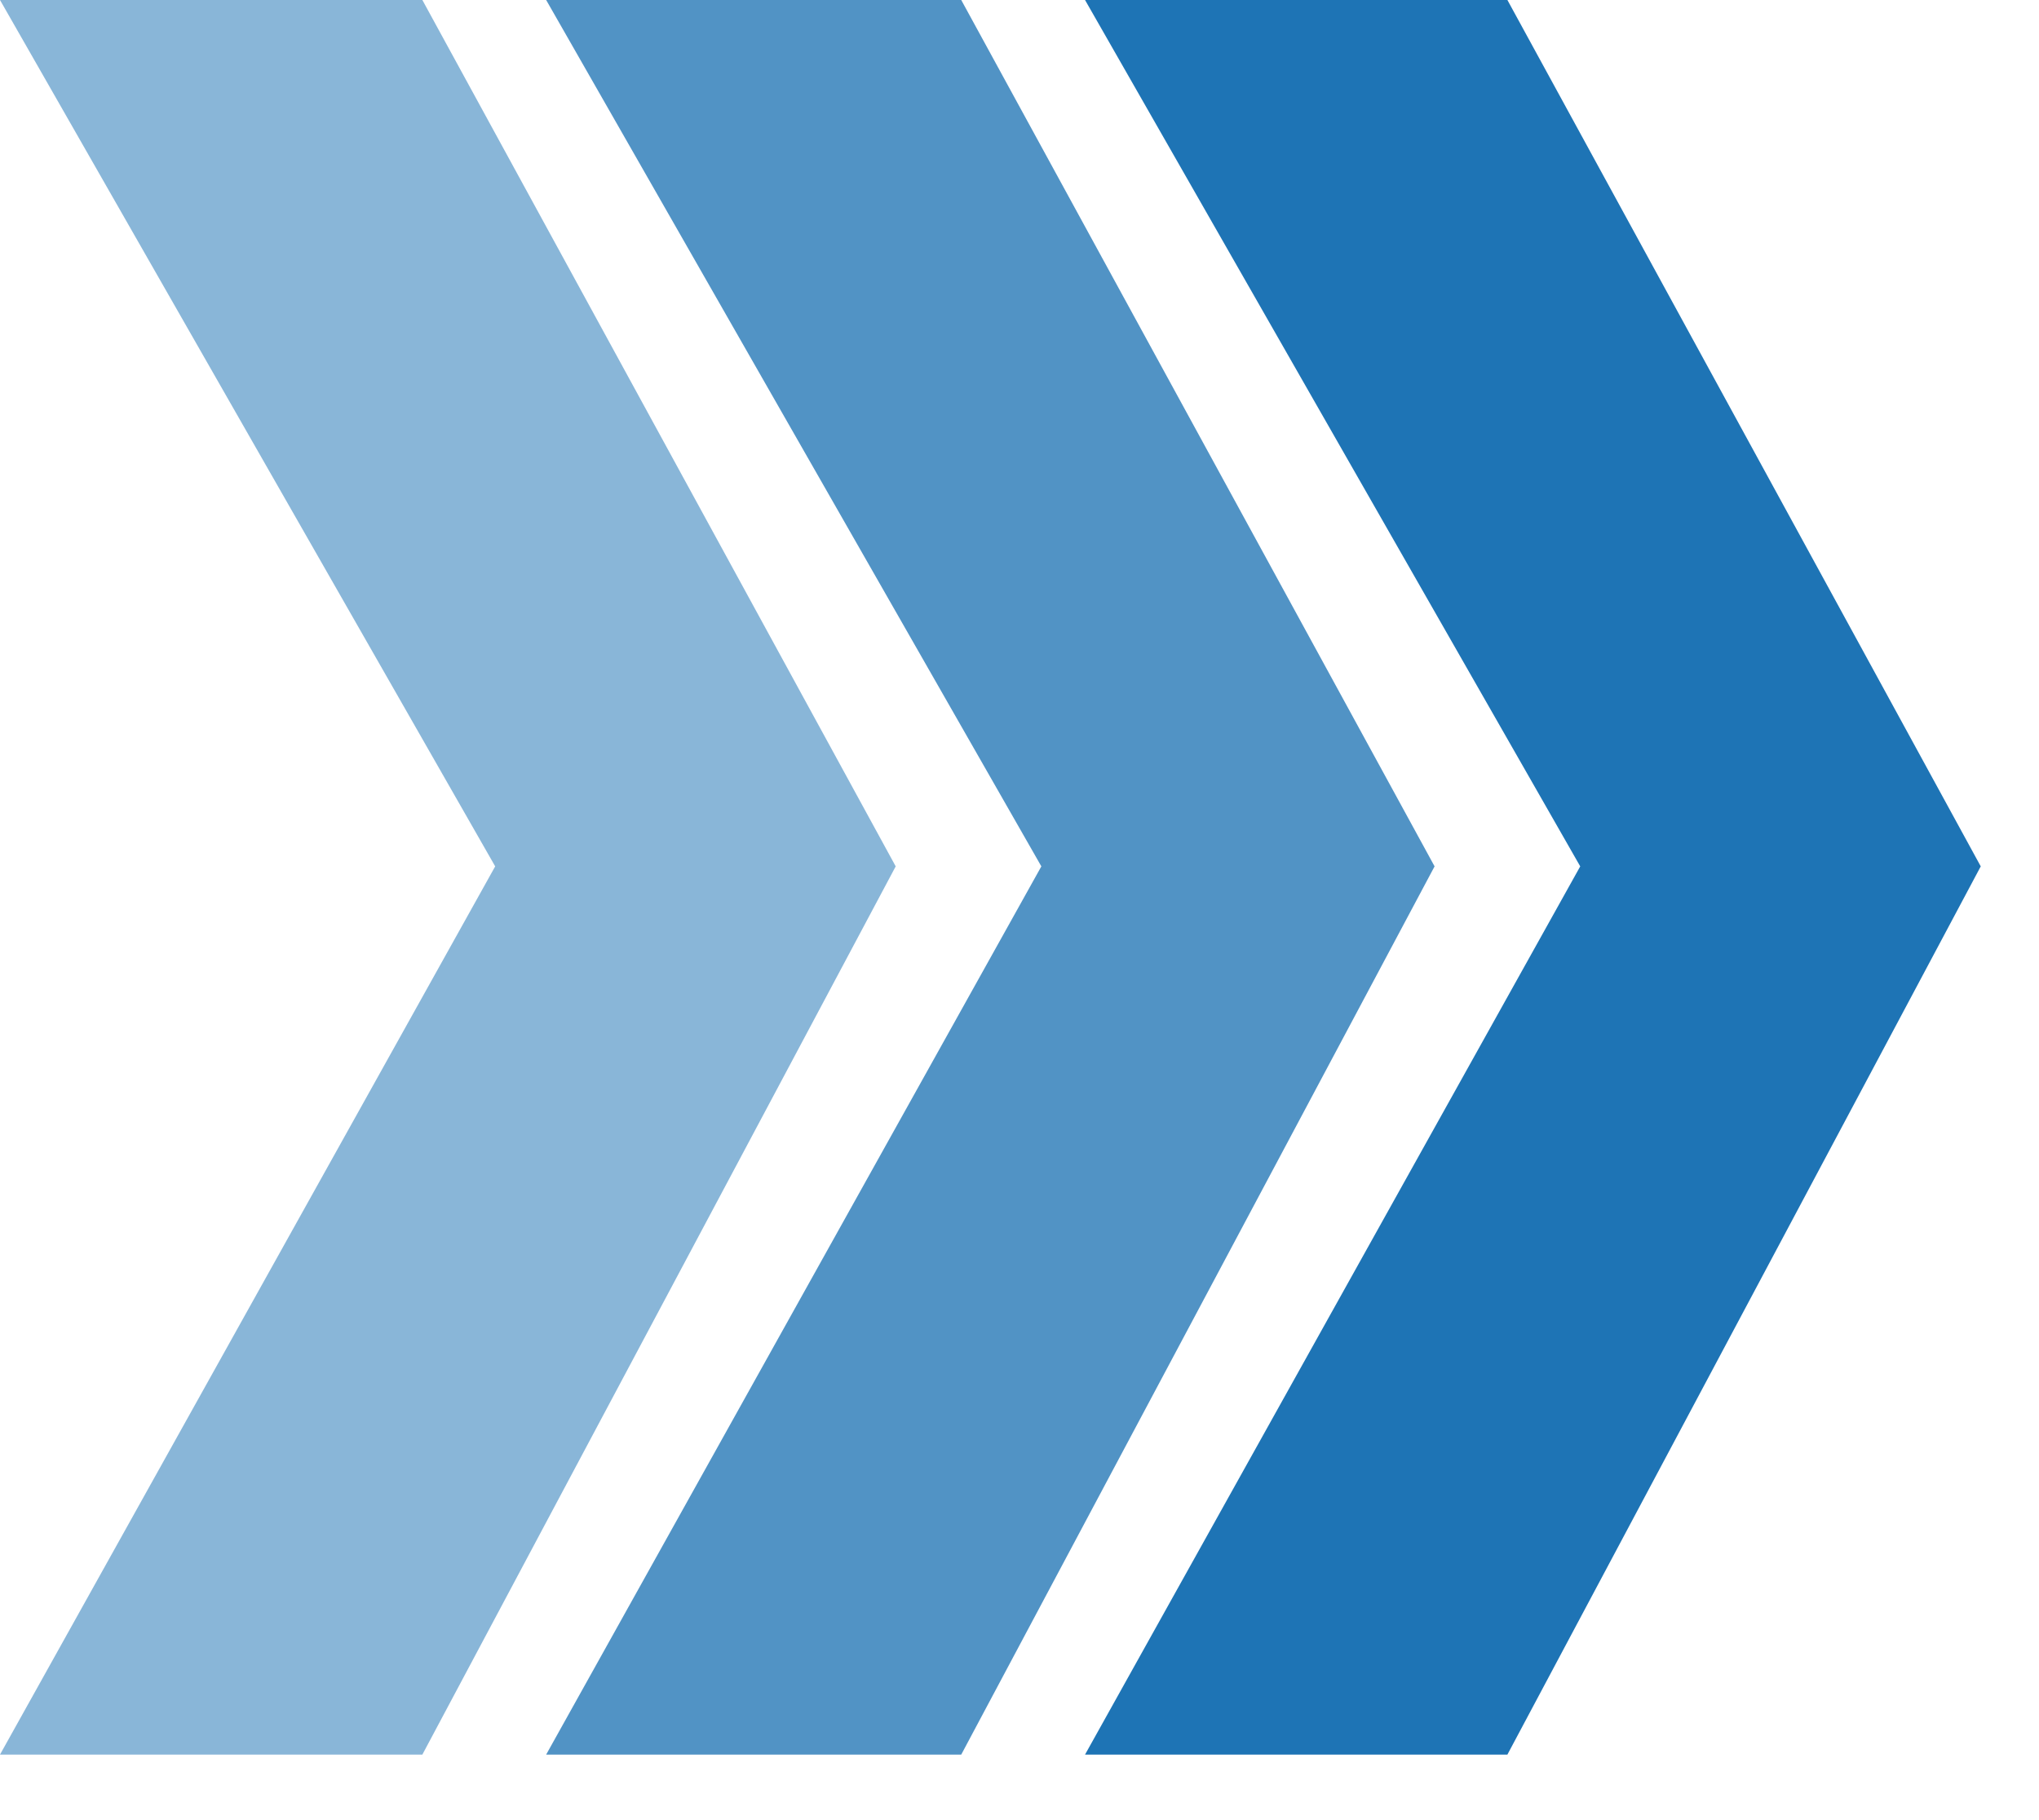
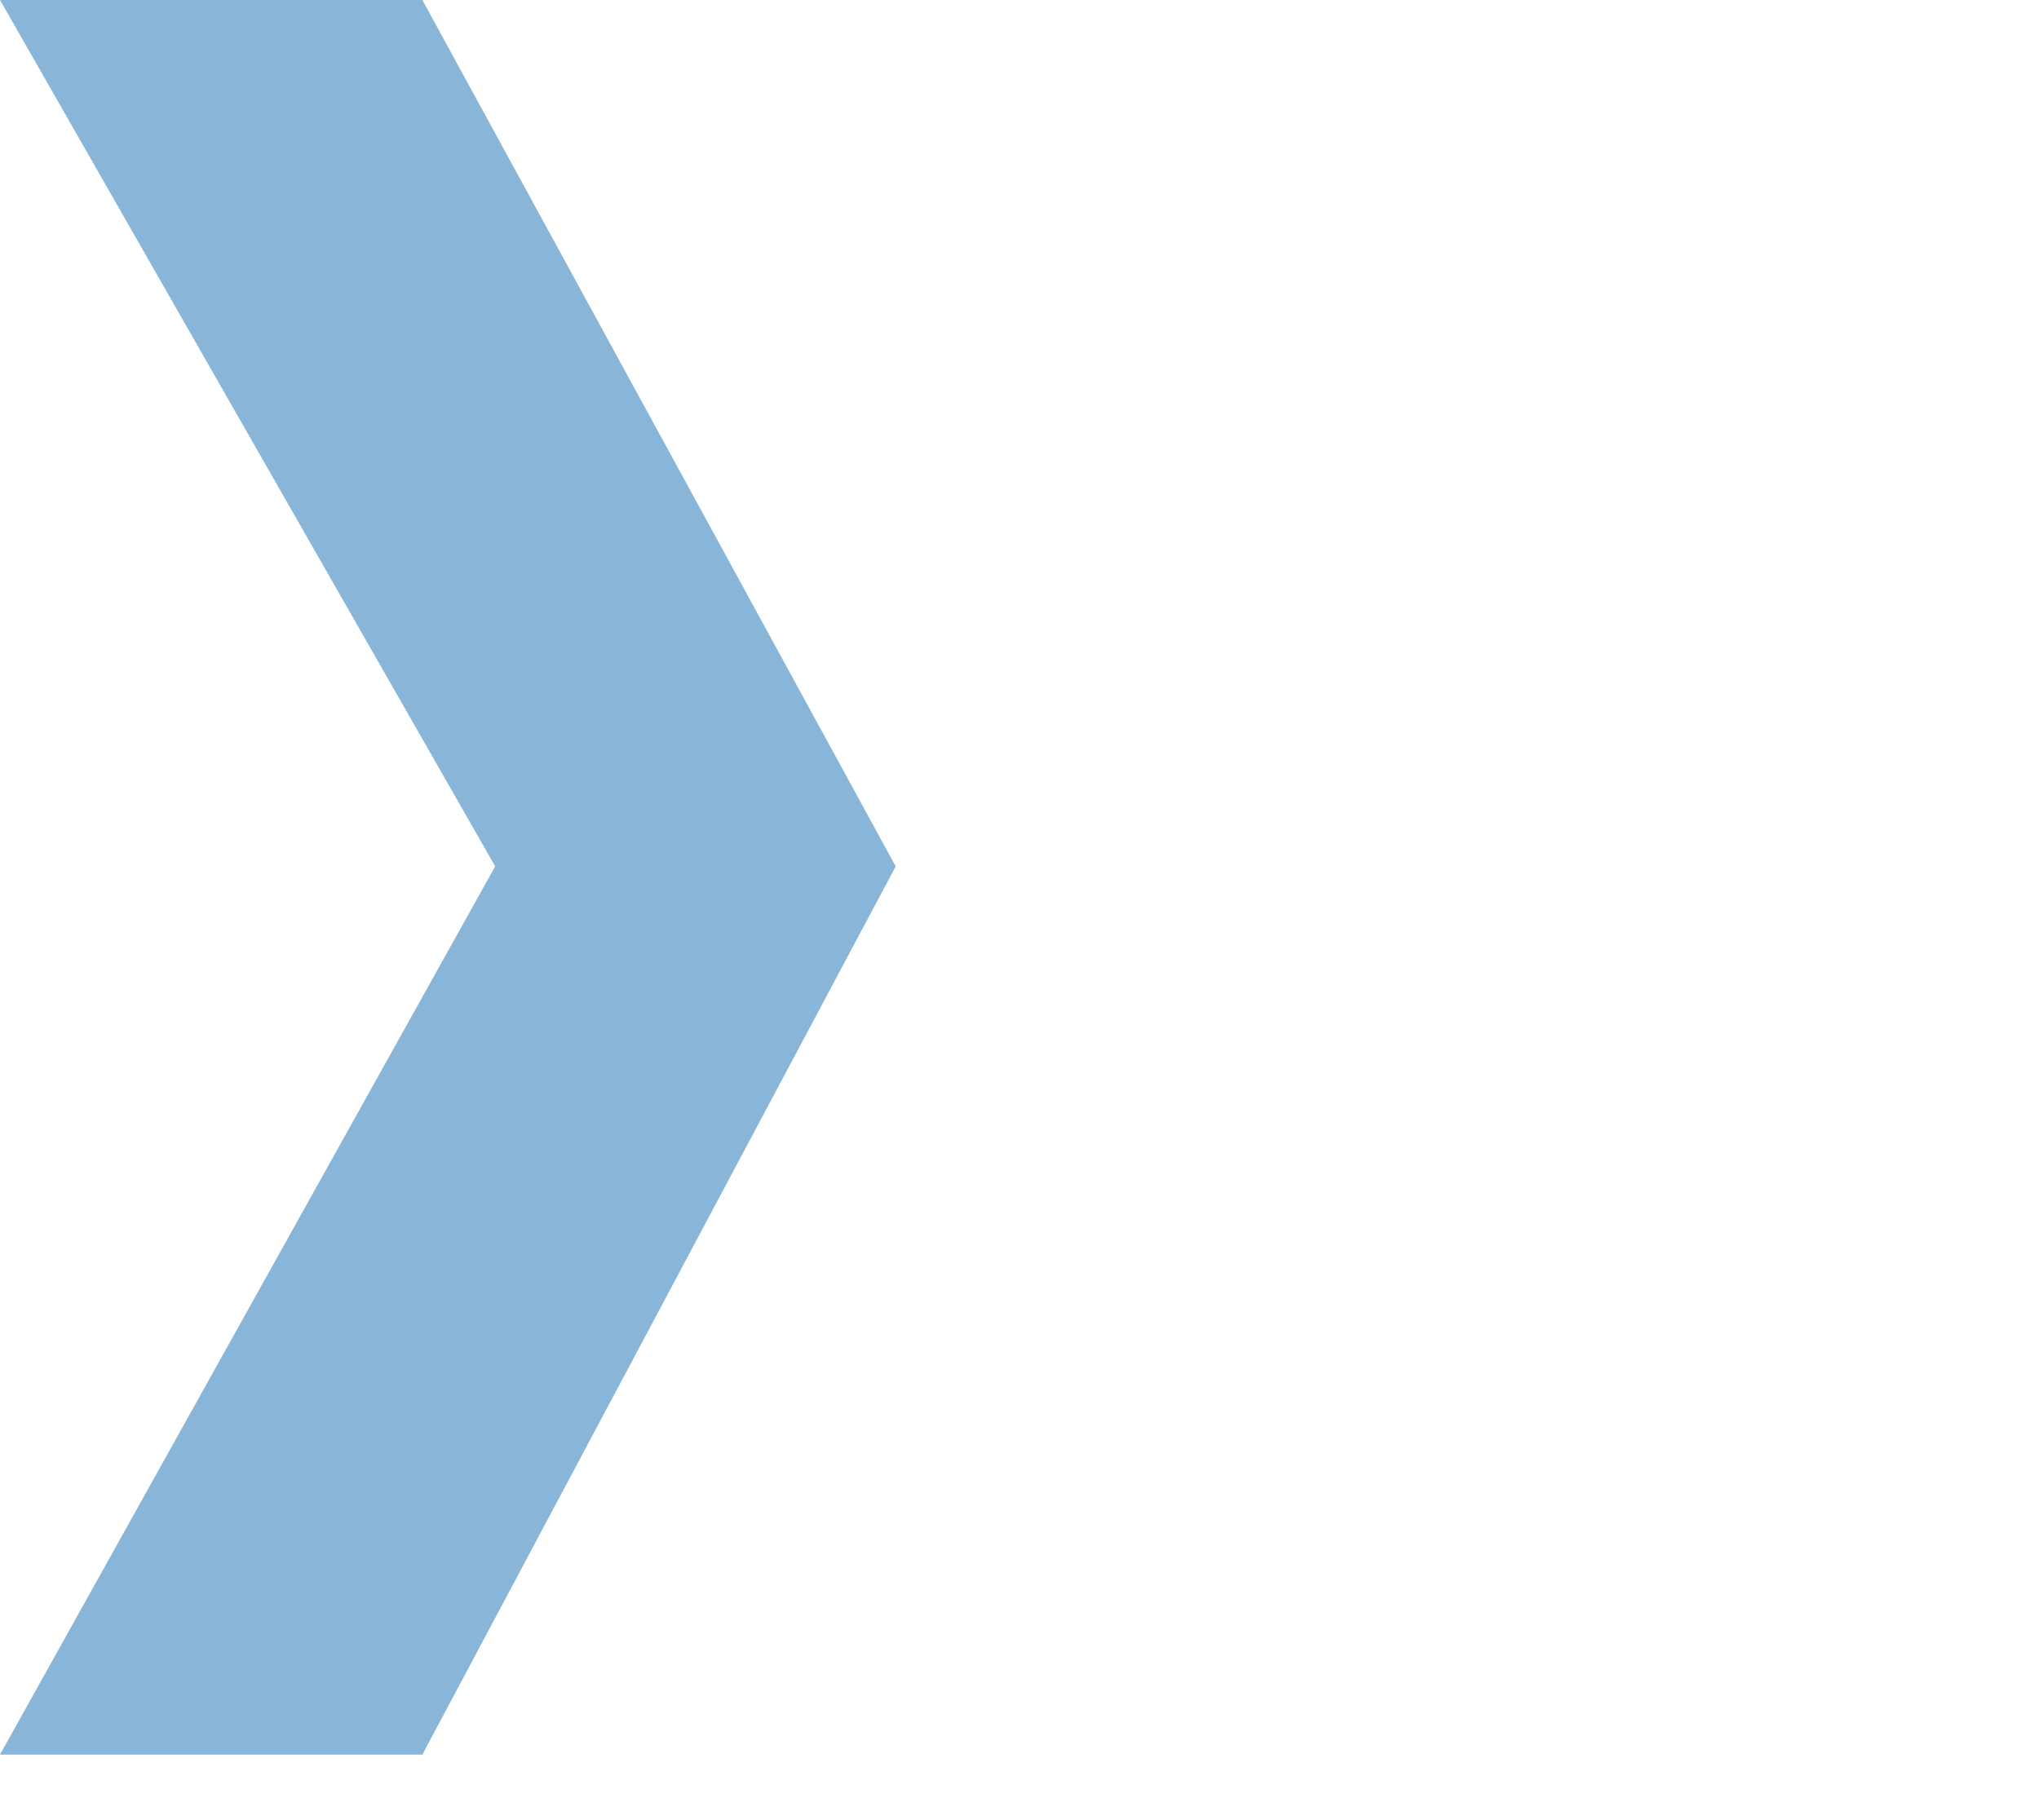
<svg xmlns="http://www.w3.org/2000/svg" width="28" height="25" viewBox="0 0 28 25" fill="none">
  <g clip-path="url(#clip0)">
    <path opacity="0.52" d="M0 0H5.8L12.3 11.9L5.8 24.1H0L6.8 11.9L0 0Z" fill="#1E74B5" />
-     <path opacity="0.77" d="M7.5 0H13.2L19.7 11.9L13.2 24.1H7.5L14.3 11.9L7.5 0Z" fill="#1E74B5" />
-     <path d="M14.9 0H20.7L27.2 11.9L20.7 24.1H14.9L21.7 11.9L14.9 0Z" fill="#1E74B5" />
  </g>
  <defs>
    <clipPath id="clip0">
      <rect width="27.2" height="24.1" fill="white" />
    </clipPath>
  </defs>
</svg>